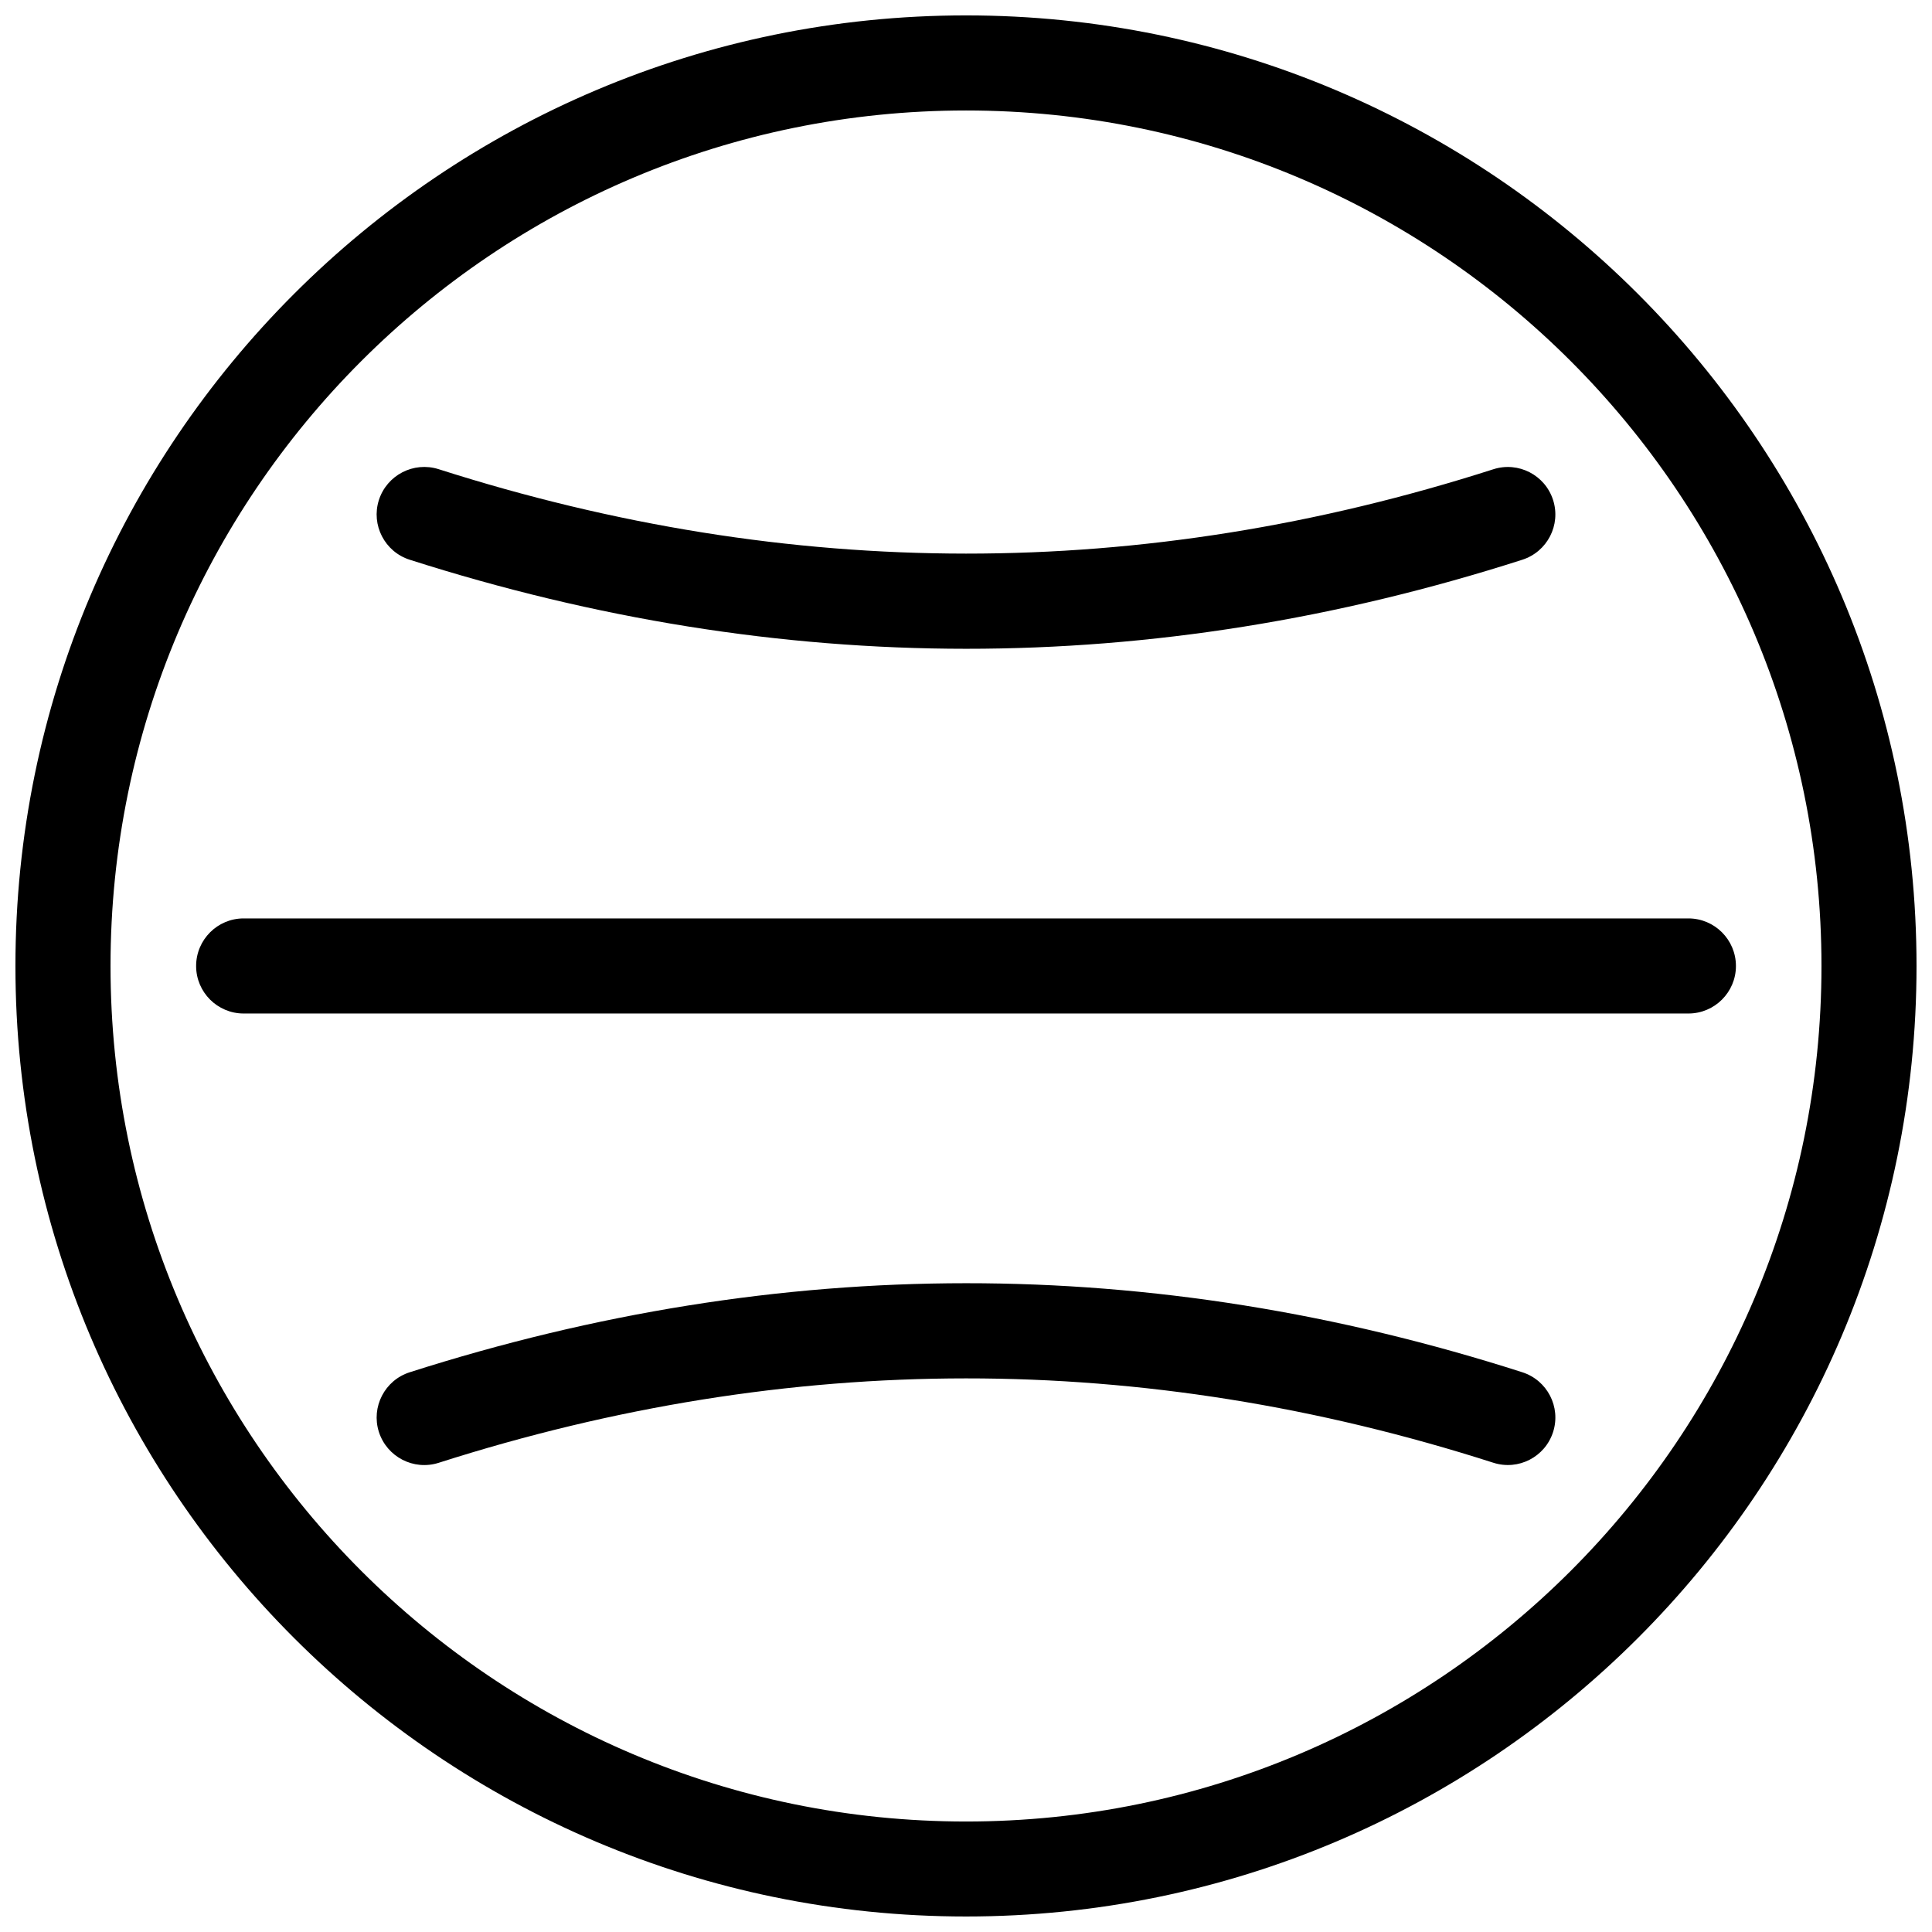
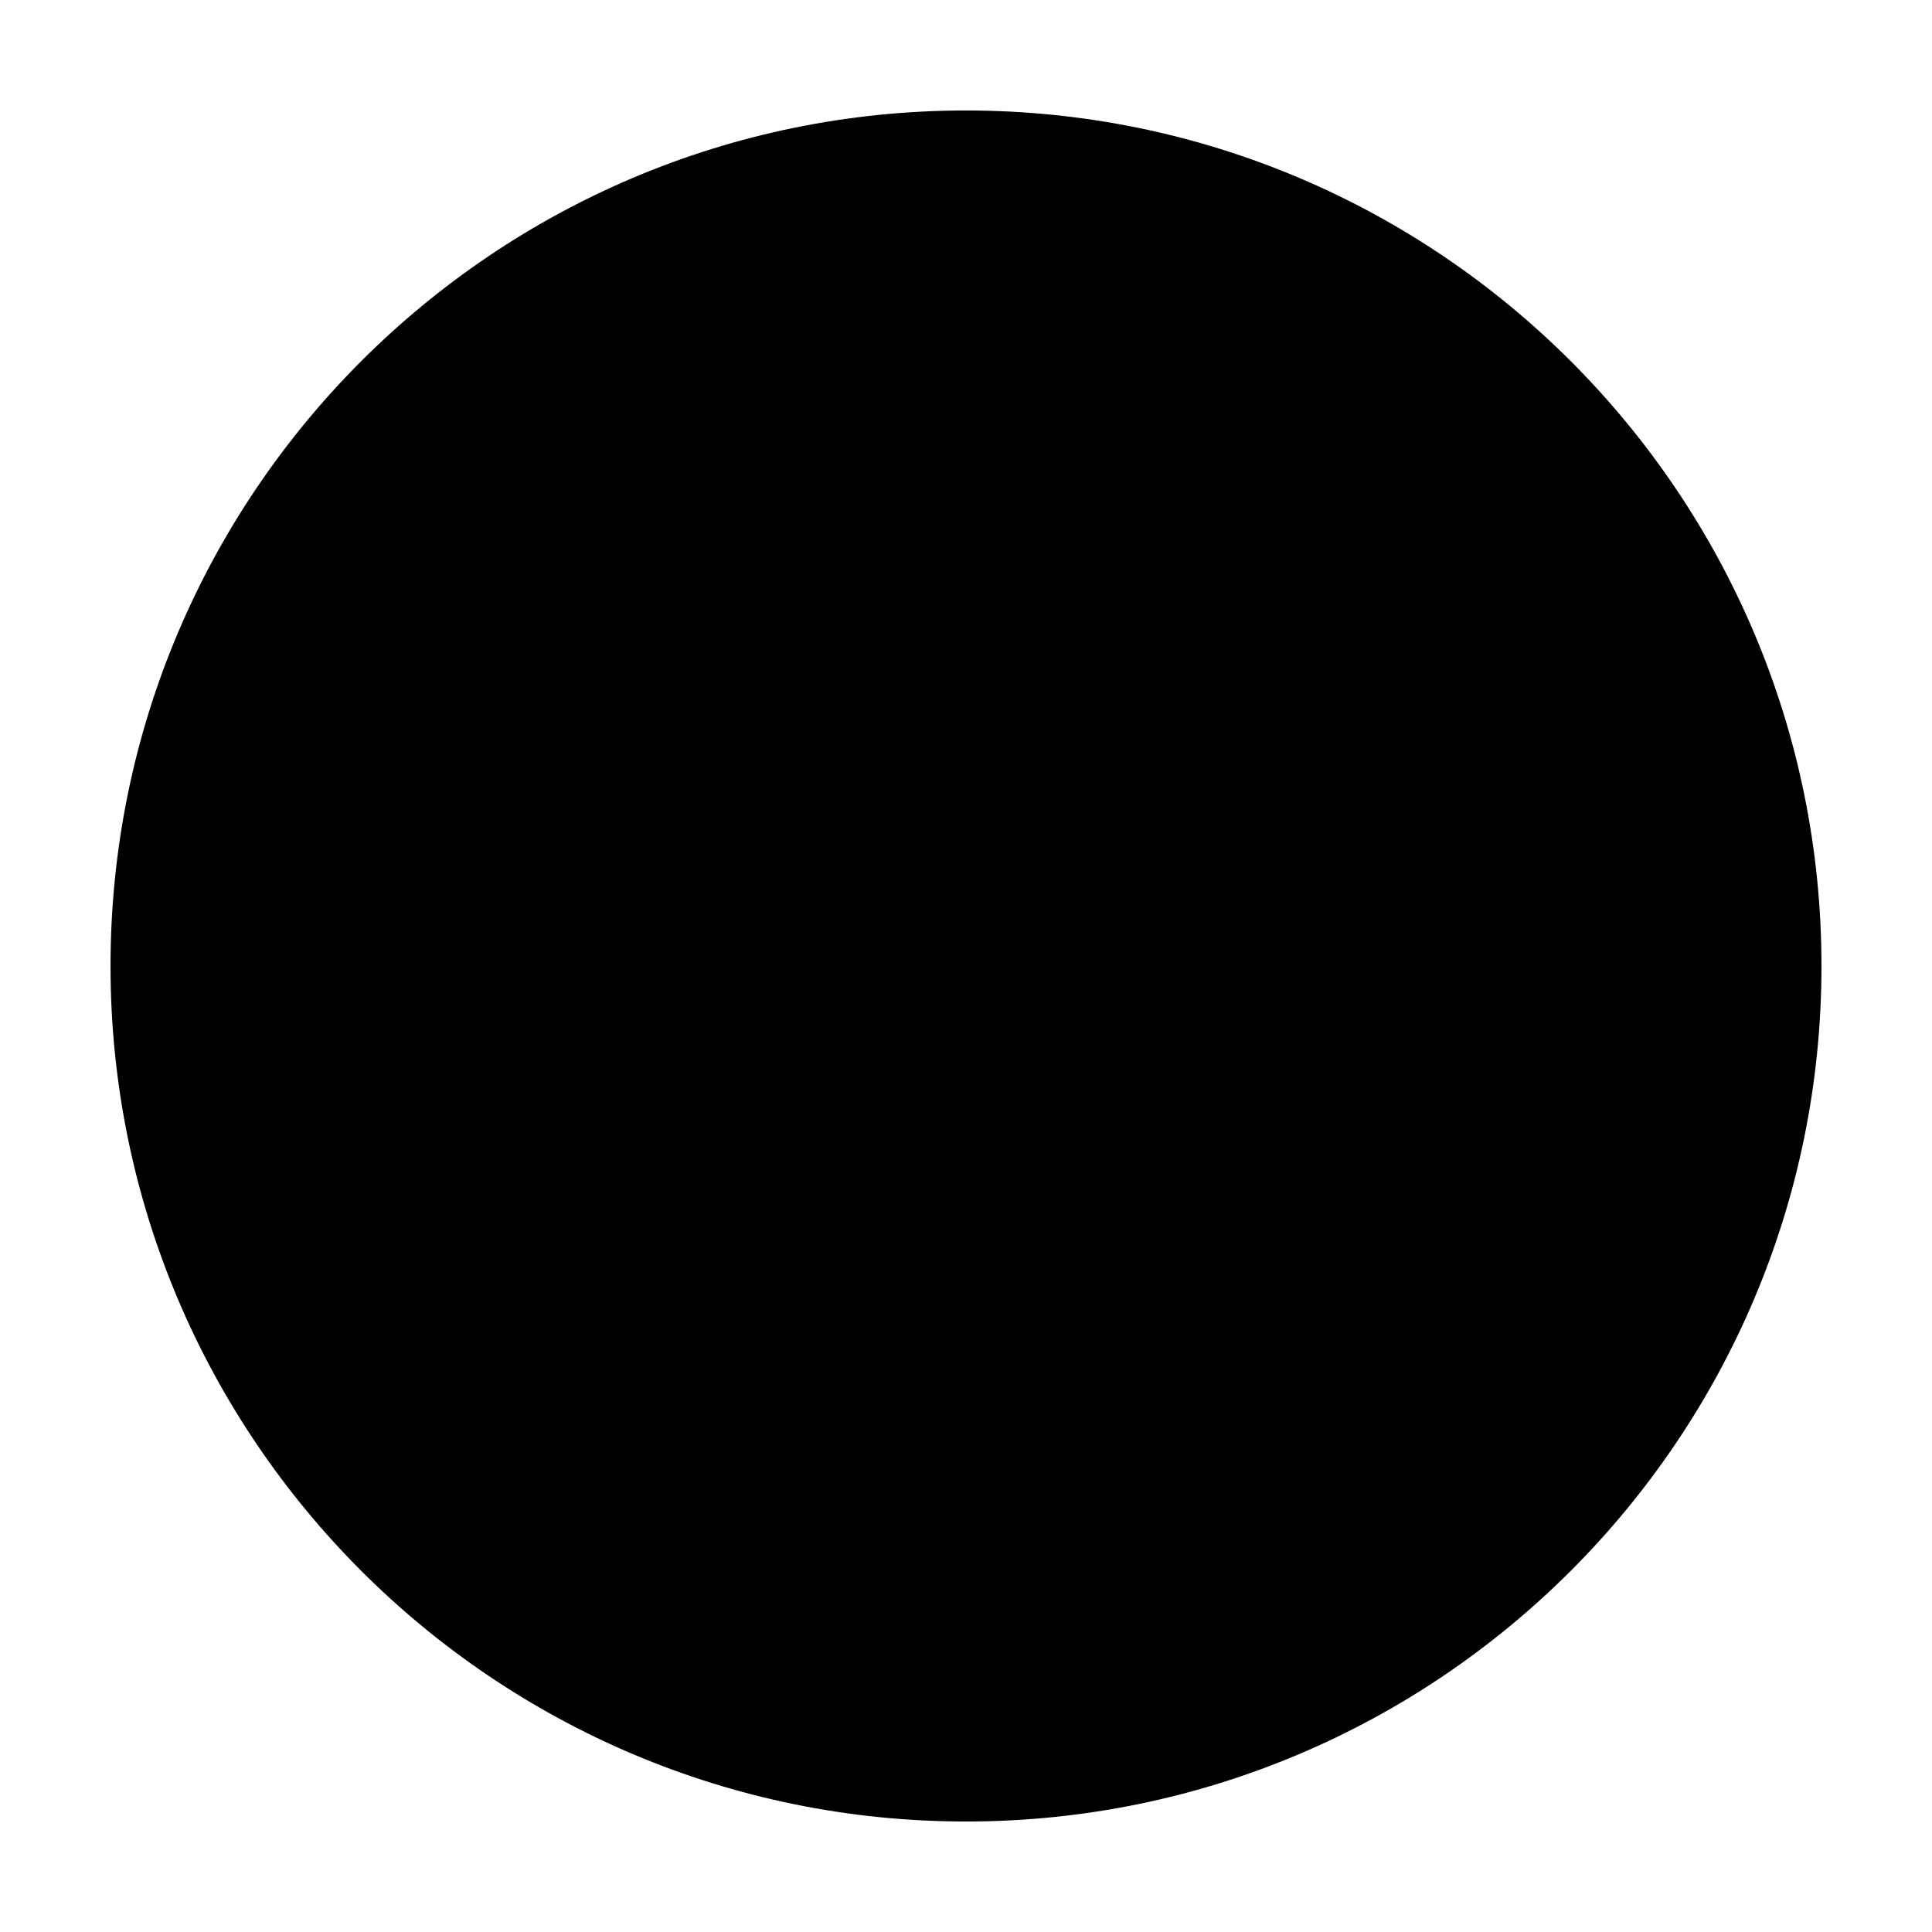
<svg xmlns="http://www.w3.org/2000/svg" width="800px" height="800px" version="1.1" viewBox="144 144 512 512">
  <defs>
    <clipPath id="a">
      <path d="m148.09 148.09h503.81v503.81h-503.81z" />
    </clipPath>
  </defs>
  <g clip-path="url(#a)">
-     <path d="m400.01 148.08c-139.04 0-251.92 112.88-251.92 251.92 0 139.01 112.88 251.89 251.92 251.89 139.02 0 251.89-112.88 251.89-251.89 0-139.04-112.88-251.92-251.89-251.92zm0 25.199c125.11 0 226.7 101.59 226.7 226.72 0 125.13-101.59 226.72-226.7 226.72-125.14 0-226.72-101.59-226.72-226.72 0-125.14 101.59-226.72 226.72-226.72z" fill-rule="evenodd" />
+     <path d="m400.01 148.08zm0 25.199c125.11 0 226.7 101.59 226.7 226.72 0 125.13-101.59 226.72-226.7 226.72-125.14 0-226.72-101.59-226.72-226.72 0-125.14 101.59-226.72 226.72-226.72z" fill-rule="evenodd" />
  </g>
  <path d="m260.25 531.66c93.164-29.77 186.33-29.887 279.49-0.023 6.629 2.133 13.715-1.508 15.844-8.137 2.129-6.629-1.531-13.711-8.16-15.84-98.285-31.52-196.55-31.398-294.83 0-6.629 2.106-10.293 9.211-8.184 15.816 2.129 6.629 9.211 10.293 15.84 8.184z" fill-rule="evenodd" />
-   <path d="m208.56 412.59h382.89c6.941 0 12.59-5.648 12.59-12.586 0-6.965-5.648-12.613-12.59-12.613h-382.89c-6.938 0-12.586 5.648-12.586 12.613 0 6.938 5.648 12.586 12.586 12.586z" fill-rule="evenodd" />
-   <path d="m252.59 292.34c98.281 31.398 196.54 31.52 294.83 0 6.629-2.129 10.289-9.211 8.16-15.84-2.129-6.629-9.215-10.266-15.844-8.137-93.16 29.863-186.32 29.746-279.49-0.023-6.629-2.106-13.711 1.555-15.84 8.184-2.109 6.606 1.555 13.711 8.184 15.816z" fill-rule="evenodd" />
</svg>